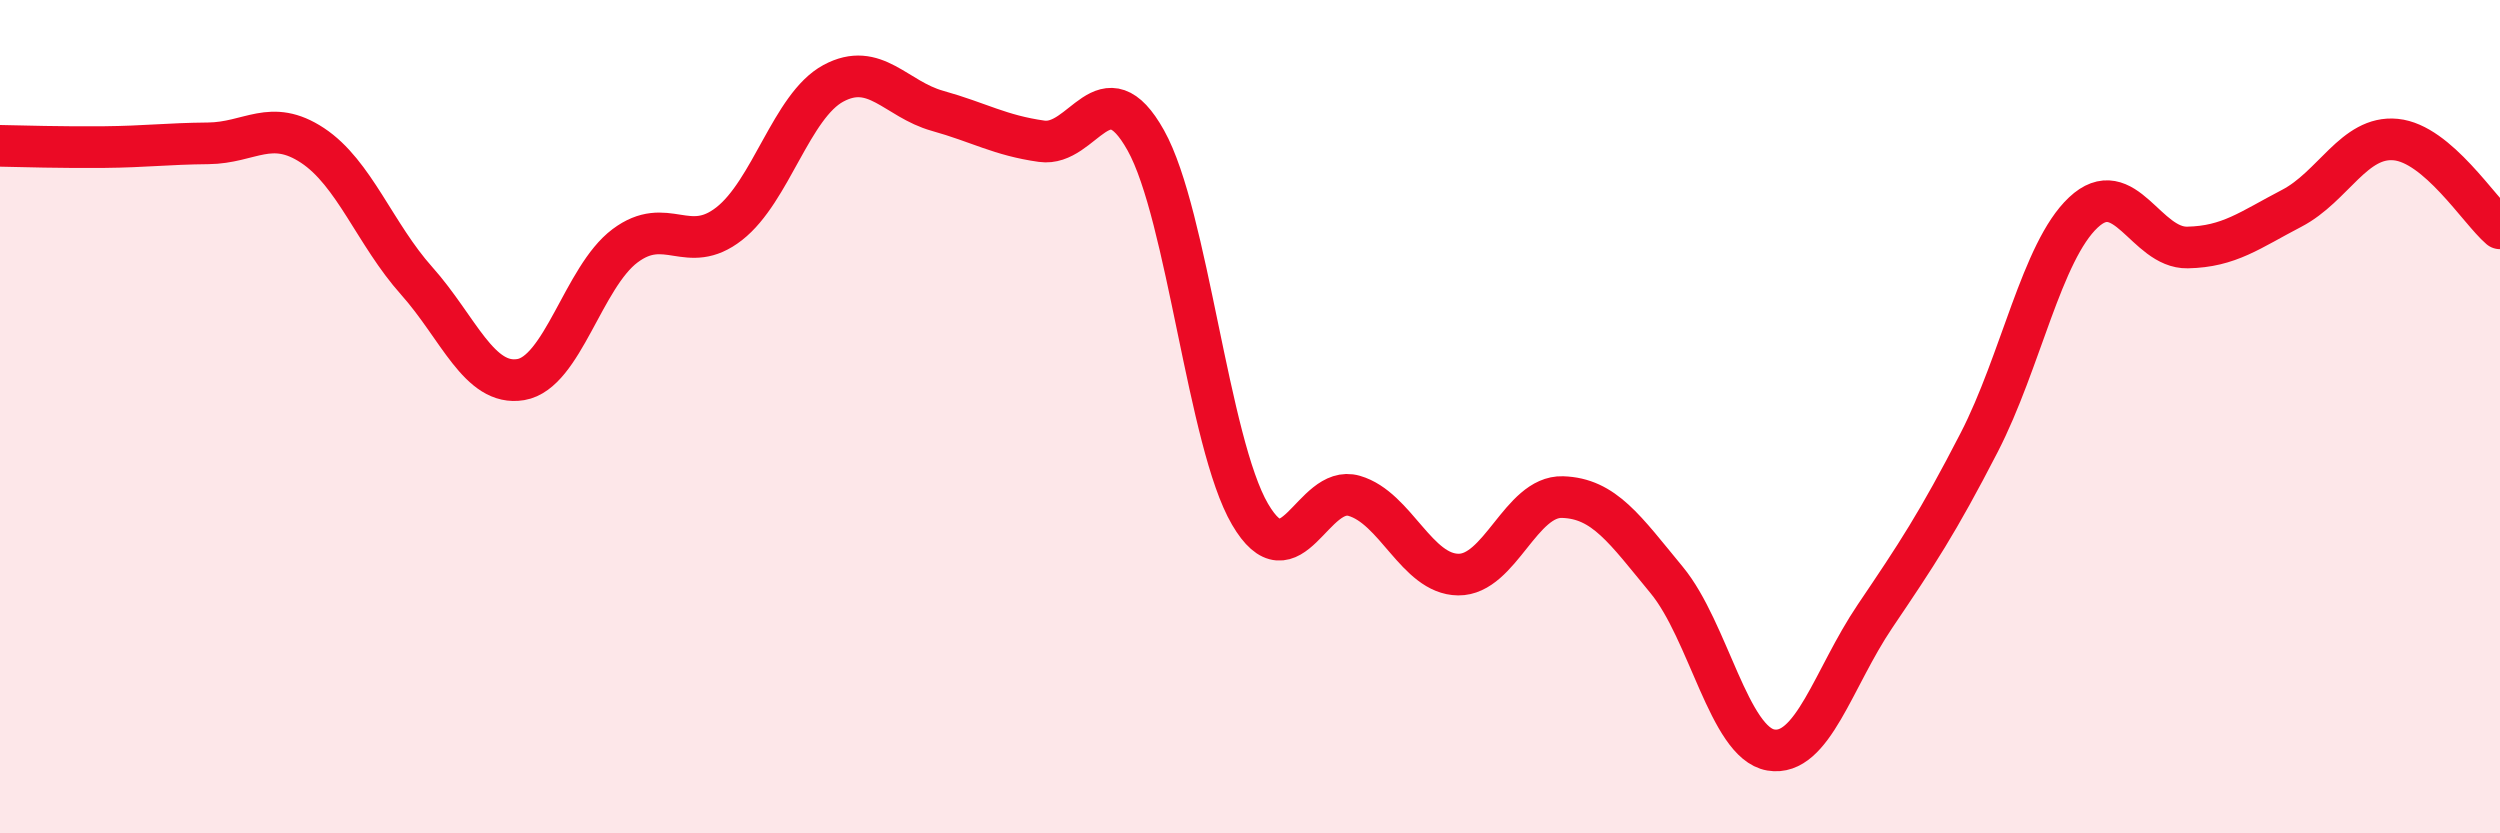
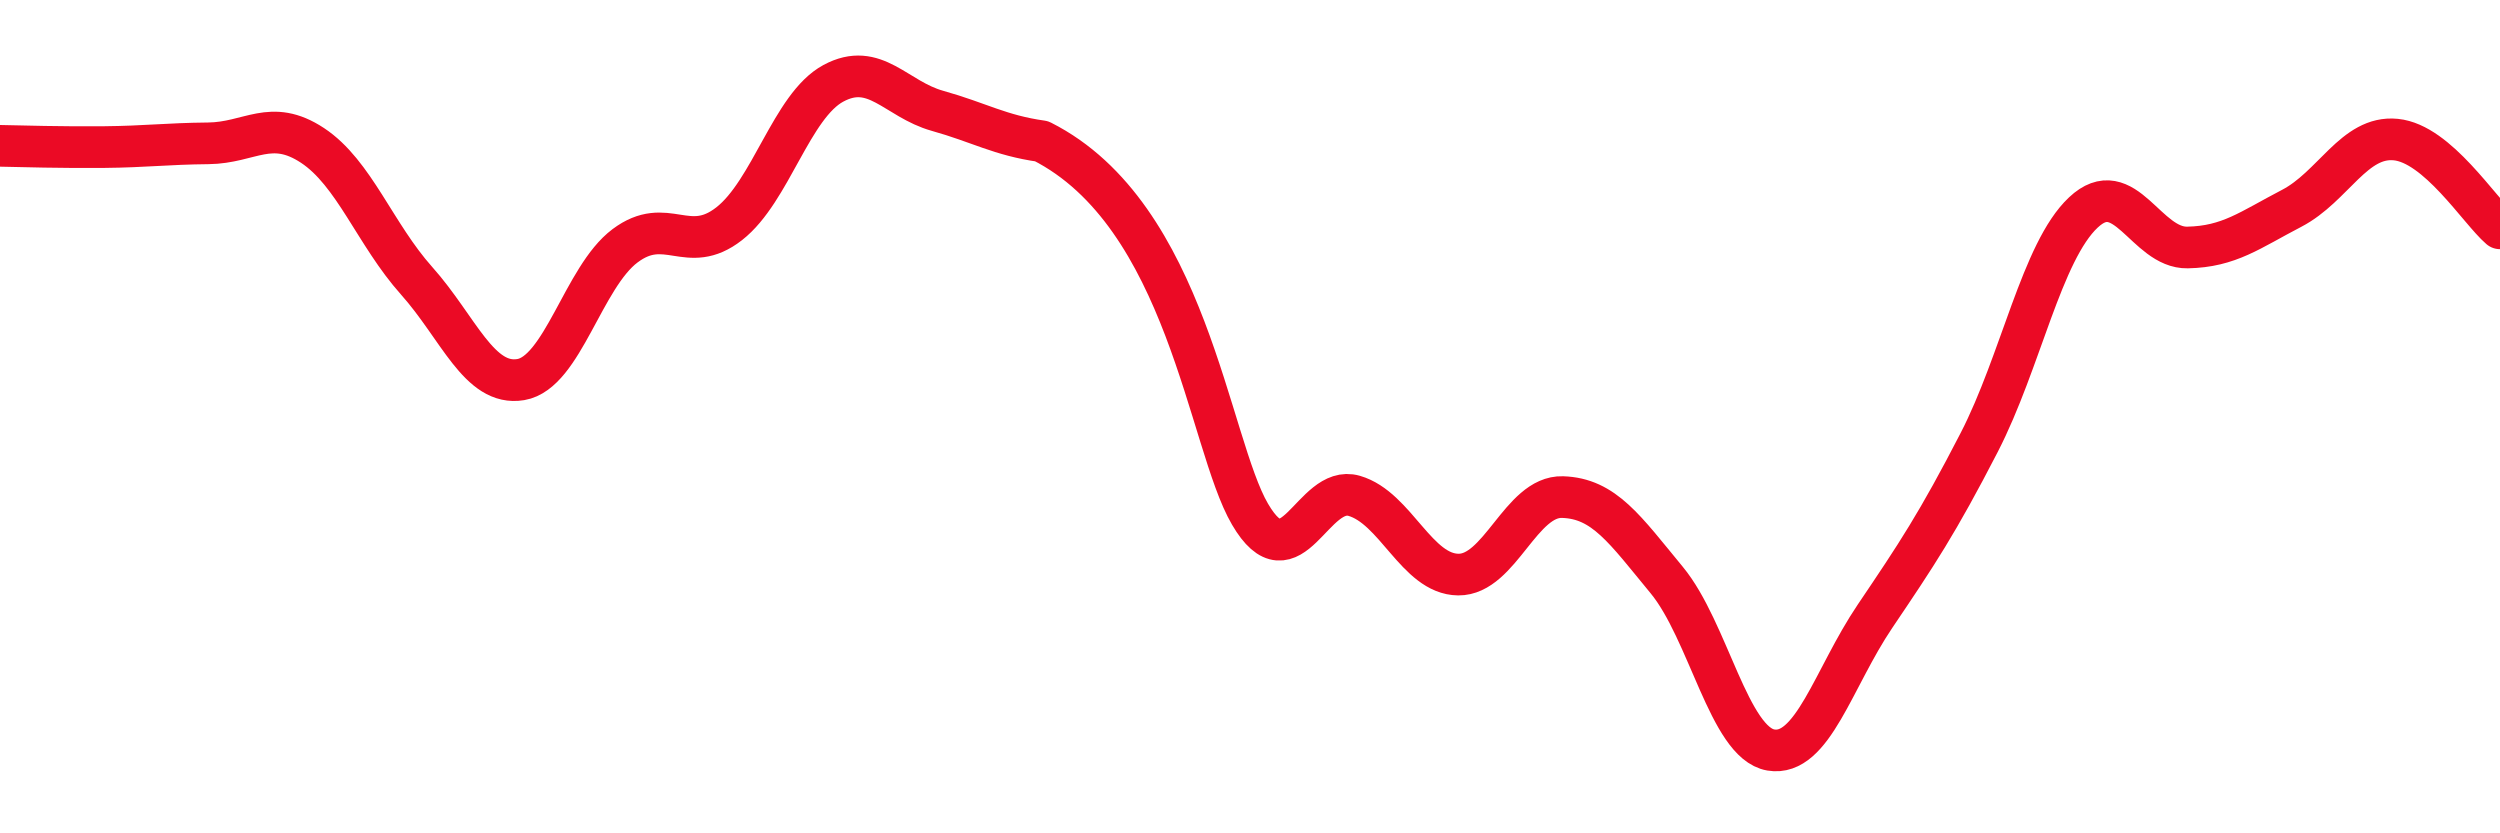
<svg xmlns="http://www.w3.org/2000/svg" width="60" height="20" viewBox="0 0 60 20">
-   <path d="M 0,3.5 C 0.5,3.51 1.5,3.54 2.5,3.53 C 3.5,3.52 4,3.45 5,3.44 C 6,3.43 6.5,2.83 7.5,3.49 C 8.5,4.15 9,5.62 10,6.74 C 11,7.86 11.5,9.28 12.5,9.11 C 13.5,8.94 14,6.65 15,5.9 C 16,5.15 16.5,6.15 17.5,5.37 C 18.5,4.59 19,2.54 20,2 C 21,1.46 21.5,2.38 22.5,2.66 C 23.5,2.94 24,3.25 25,3.39 C 26,3.53 26.5,1.58 27.5,3.37 C 28.5,5.16 29,10.63 30,12.34 C 31,14.05 31.5,11.61 32.5,11.9 C 33.5,12.19 34,13.78 35,13.79 C 36,13.8 36.5,11.9 37.5,11.93 C 38.5,11.96 39,12.71 40,13.92 C 41,15.13 41.5,17.83 42.5,18 C 43.5,18.17 44,16.27 45,14.79 C 46,13.31 46.5,12.56 47.5,10.62 C 48.5,8.68 49,6.04 50,5.1 C 51,4.16 51.5,5.96 52.5,5.94 C 53.5,5.92 54,5.52 55,5 C 56,4.48 56.5,3.25 57.5,3.35 C 58.5,3.45 59.5,5.05 60,5.48L60 20L0 20Z" fill="#EB0A25" opacity="0.1" stroke-linecap="round" stroke-linejoin="round" />
-   <path d="M 0,3.5 C 0.5,3.51 1.5,3.54 2.5,3.53 C 3.5,3.52 4,3.45 5,3.44 C 6,3.43 6.5,2.83 7.5,3.49 C 8.5,4.15 9,5.62 10,6.74 C 11,7.86 11.5,9.28 12.5,9.11 C 13.5,8.94 14,6.65 15,5.9 C 16,5.15 16.5,6.15 17.5,5.37 C 18.5,4.59 19,2.54 20,2 C 21,1.46 21.5,2.38 22.5,2.66 C 23.5,2.94 24,3.25 25,3.39 C 26,3.53 26.5,1.58 27.5,3.37 C 28.5,5.16 29,10.63 30,12.34 C 31,14.05 31.5,11.61 32.5,11.9 C 33.5,12.19 34,13.78 35,13.79 C 36,13.8 36.5,11.9 37.5,11.93 C 38.5,11.96 39,12.71 40,13.92 C 41,15.13 41.5,17.83 42.5,18 C 43.5,18.17 44,16.27 45,14.79 C 46,13.31 46.5,12.56 47.5,10.62 C 48.5,8.68 49,6.04 50,5.1 C 51,4.16 51.5,5.96 52.5,5.94 C 53.5,5.92 54,5.52 55,5 C 56,4.48 56.5,3.25 57.5,3.35 C 58.5,3.45 59.5,5.05 60,5.48" stroke="#EB0A25" stroke-width="1" fill="none" stroke-linecap="round" stroke-linejoin="round" />
+   <path d="M 0,3.5 C 0.5,3.51 1.5,3.54 2.5,3.53 C 3.5,3.52 4,3.45 5,3.44 C 6,3.43 6.5,2.83 7.5,3.49 C 8.5,4.15 9,5.62 10,6.74 C 11,7.86 11.5,9.28 12.5,9.11 C 13.5,8.94 14,6.65 15,5.9 C 16,5.15 16.5,6.15 17.5,5.37 C 18.5,4.59 19,2.54 20,2 C 21,1.46 21.5,2.38 22.5,2.66 C 23.5,2.94 24,3.25 25,3.39 C 28.5,5.16 29,10.63 30,12.34 C 31,14.05 31.5,11.61 32.5,11.9 C 33.5,12.19 34,13.78 35,13.79 C 36,13.8 36.5,11.9 37.5,11.93 C 38.5,11.96 39,12.71 40,13.92 C 41,15.13 41.5,17.83 42.5,18 C 43.5,18.17 44,16.27 45,14.79 C 46,13.31 46.5,12.56 47.5,10.62 C 48.5,8.68 49,6.04 50,5.1 C 51,4.16 51.5,5.96 52.5,5.94 C 53.5,5.92 54,5.52 55,5 C 56,4.48 56.5,3.25 57.5,3.35 C 58.5,3.45 59.5,5.05 60,5.48" stroke="#EB0A25" stroke-width="1" fill="none" stroke-linecap="round" stroke-linejoin="round" />
</svg>